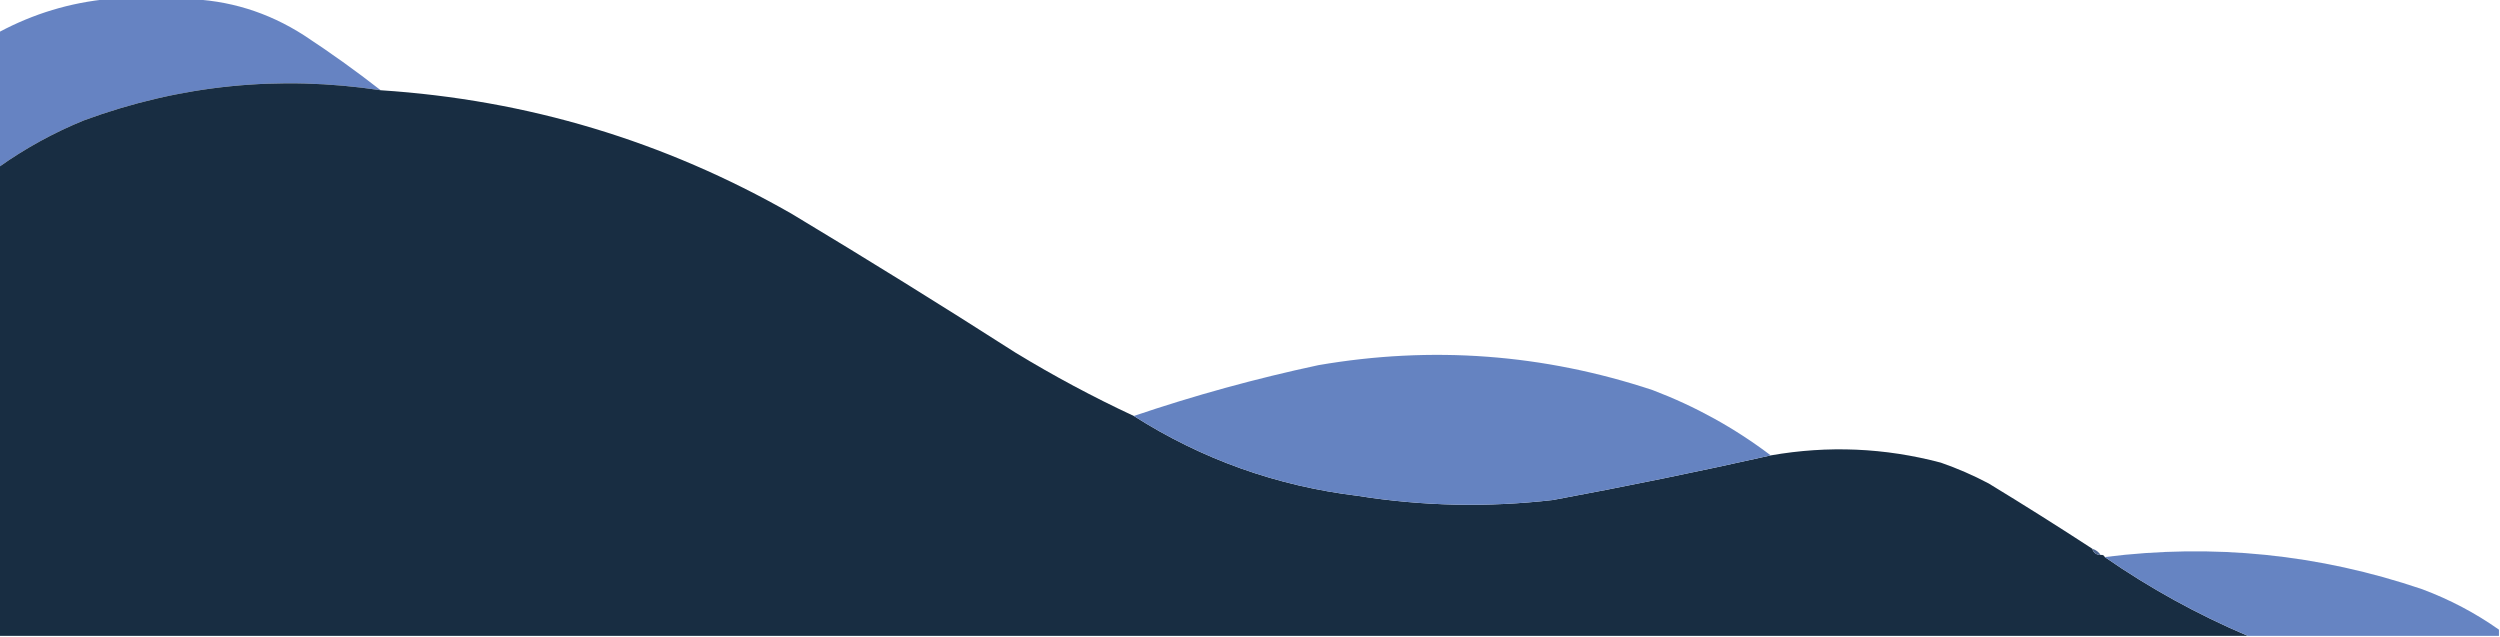
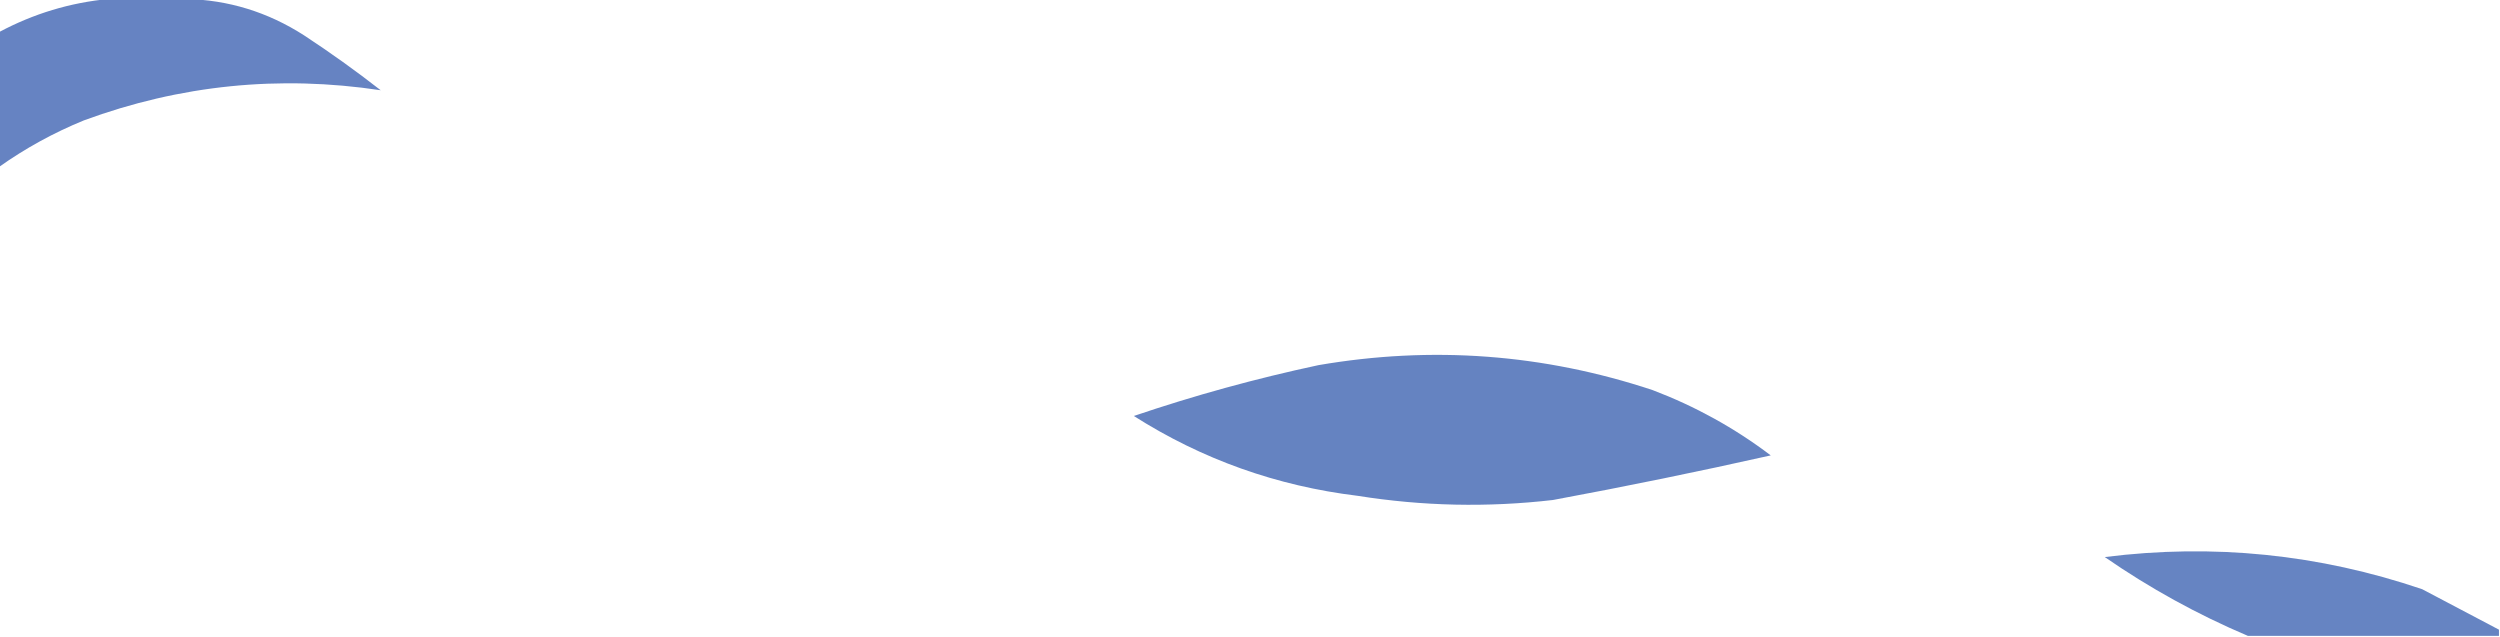
<svg xmlns="http://www.w3.org/2000/svg" version="1.1" width="1205px" height="307px" style="shape-rendering:geometricPrecision; text-rendering:geometricPrecision; image-rendering:optimizeQuality; fill-rule:evenodd; clip-rule:evenodd">
  <g>
    <path style="opacity:0.987" fill="#6482c1" d="M 52.5,-0.5 C 64.833,-0.5 77.167,-0.5 89.5,-0.5C 110.03,-0.049 129.03,5.785 146.5,17C 159.253,25.364 171.586,34.198 183.5,43.5C 134.524,36.118 86.857,40.952 40.5,58C 25.875,63.974 12.209,71.475 -0.5,80.5C -0.5,58.833 -0.5,37.167 -0.5,15.5C 16.184,6.584 33.851,1.25 52.5,-0.5 Z" />
  </g>
  <g>
-     <path style="opacity:0.998" fill="#182d42" d="M 183.5,43.5 C 254.138,48.103 320.138,67.937 381.5,103C 417.835,124.832 453.835,147.166 489.5,170C 507.918,181.21 526.918,191.376 546.5,200.5C 579.387,221.414 615.387,234.248 654.5,239C 685.749,243.975 717.082,244.642 748.5,241C 783.781,234.459 818.781,227.292 853.5,219.5C 881.105,214.663 908.438,215.83 935.5,223C 943.414,225.75 951.081,229.083 958.5,233C 975.363,243.261 992.03,253.761 1008.5,264.5C 1009.03,266.446 1010.37,267.446 1012.5,267.5C 1013.49,267.328 1014.16,267.662 1014.5,268.5C 1036.18,283.509 1059.18,296.175 1083.5,306.5C 722.167,306.5 360.833,306.5 -0.5,306.5C -0.5,231.167 -0.5,155.833 -0.5,80.5C 12.209,71.475 25.875,63.974 40.5,58C 86.857,40.952 134.524,36.118 183.5,43.5 Z" />
-   </g>
+     </g>
  <g>
    <path style="opacity:0.99" fill="#6482c1" d="M 853.5,219.5 C 818.781,227.292 783.781,234.459 748.5,241C 717.082,244.642 685.749,243.975 654.5,239C 615.387,234.248 579.387,221.414 546.5,200.5C 575.674,190.61 605.34,182.443 635.5,176C 690.223,166.59 743.889,170.59 796.5,188C 817.111,195.821 836.111,206.321 853.5,219.5 Z" />
  </g>
  <g>
-     <path style="opacity:0.988" fill="#49618e" d="M 1008.5,264.5 C 1010.23,265.026 1011.56,266.026 1012.5,267.5C 1010.37,267.446 1009.03,266.446 1008.5,264.5 Z" />
-   </g>
+     </g>
  <g>
-     <path style="opacity:0.981" fill="#6482c1" d="M 1204.5,303.5 C 1204.5,304.5 1204.5,305.5 1204.5,306.5C 1164.17,306.5 1123.83,306.5 1083.5,306.5C 1059.18,296.175 1036.18,283.509 1014.5,268.5C 1066.7,261.92 1117.7,267.087 1167.5,284C 1180.82,288.987 1193.15,295.487 1204.5,303.5 Z" />
+     <path style="opacity:0.981" fill="#6482c1" d="M 1204.5,303.5 C 1204.5,304.5 1204.5,305.5 1204.5,306.5C 1164.17,306.5 1123.83,306.5 1083.5,306.5C 1059.18,296.175 1036.18,283.509 1014.5,268.5C 1066.7,261.92 1117.7,267.087 1167.5,284Z" />
  </g>
</svg>